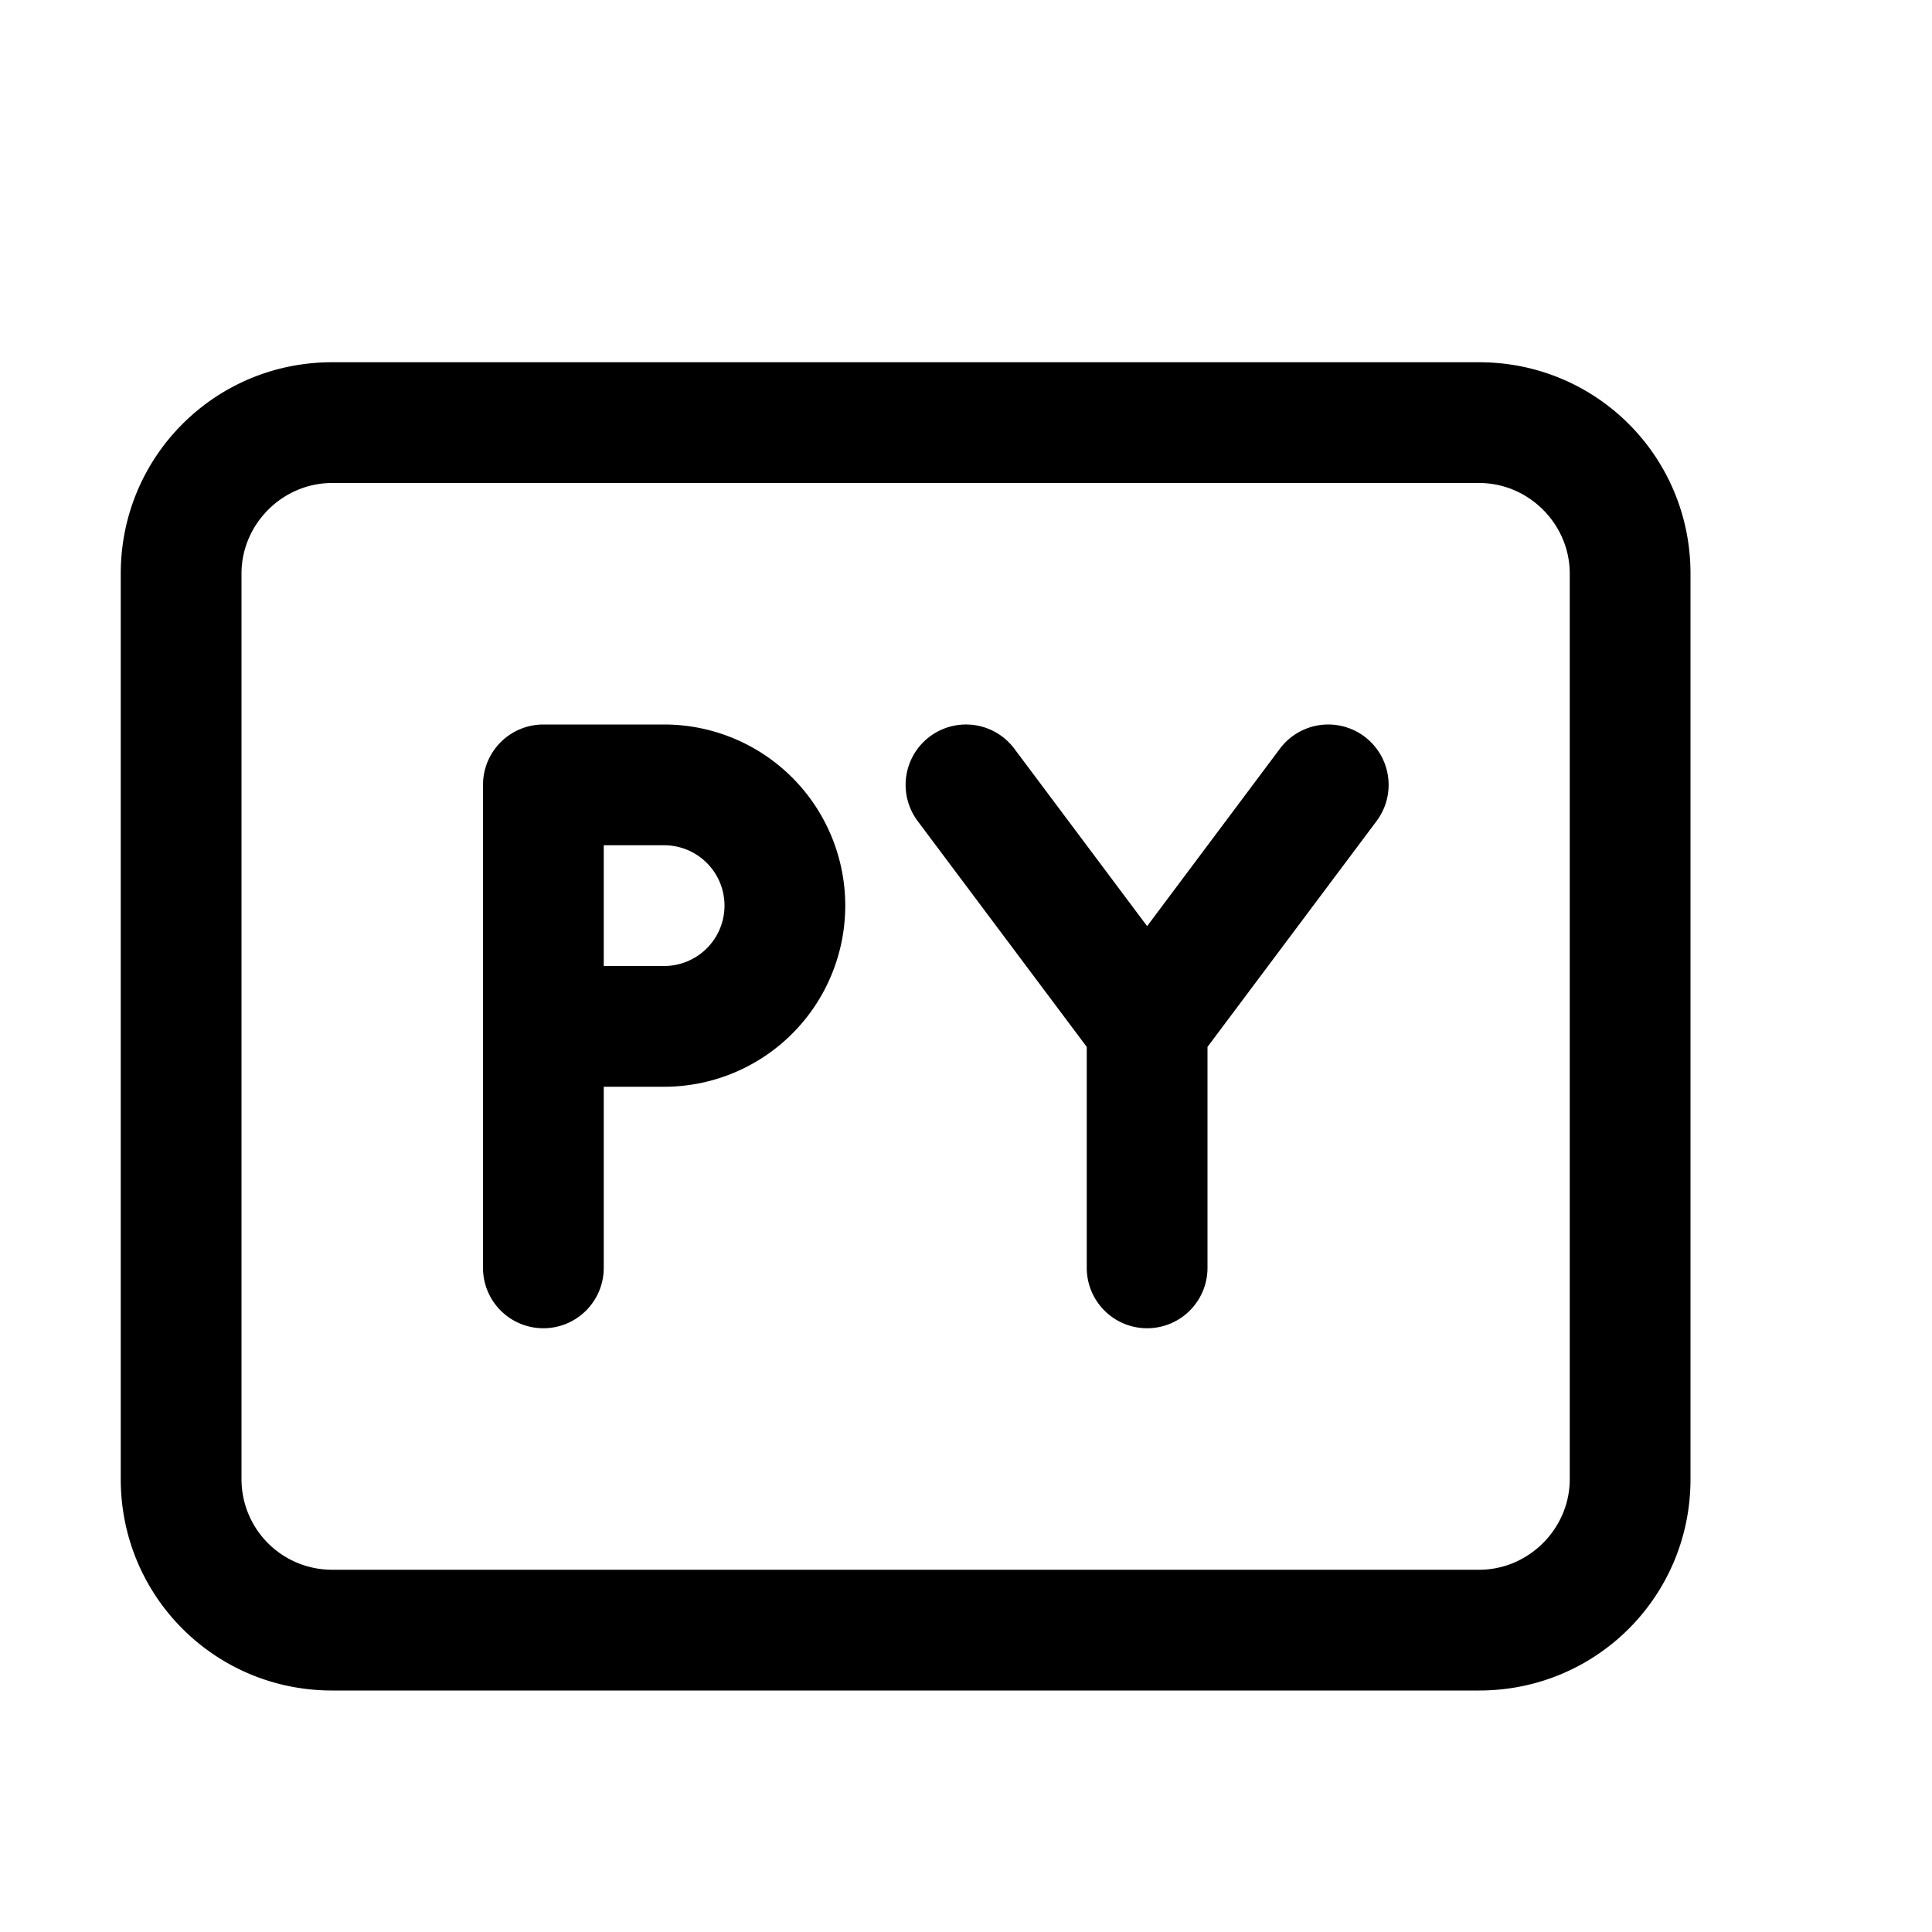
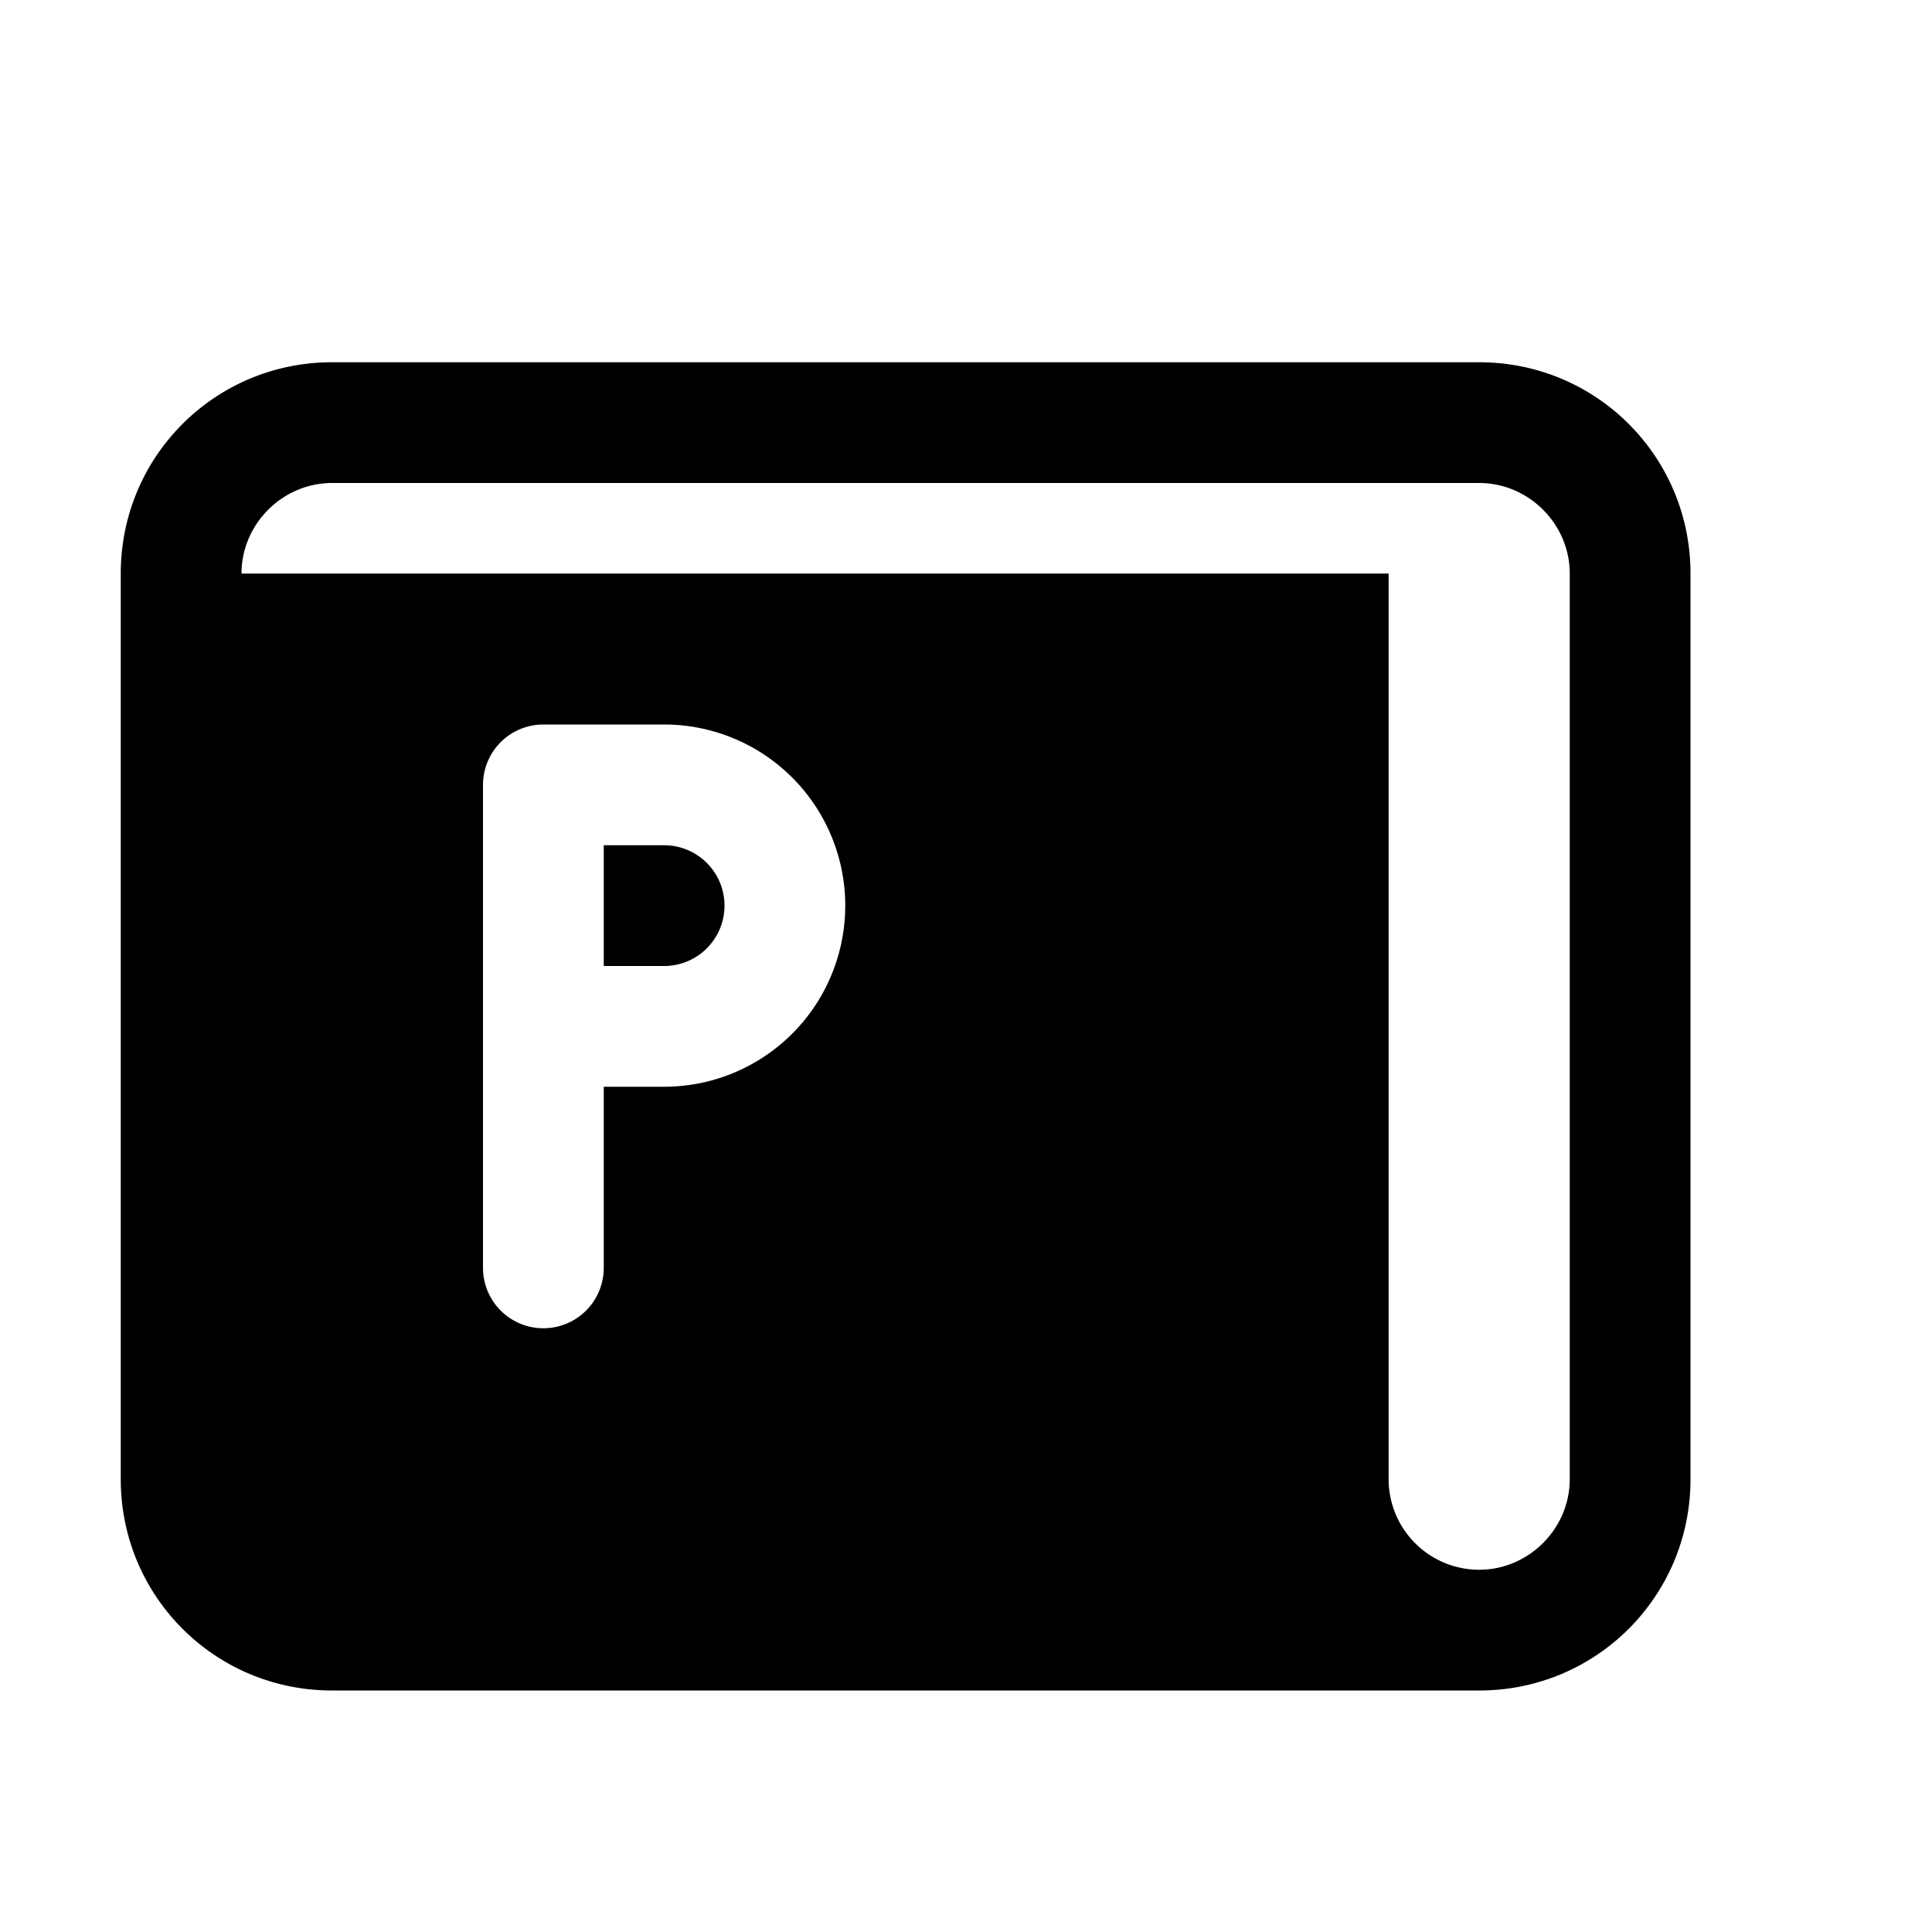
<svg xmlns="http://www.w3.org/2000/svg" width="16" height="16" viewBox="0 0 16 16">
-   <path d="M4.5 6h1a1.5 1.5 0 0 1 0 3H5v1.5a.5.5 0 0 1-1 0v-4a.5.5 0 0 1 .5-.5ZM5 8h.5a.5.5 0 0 0 0-1H5v1Zm5 .67 1.4-1.87a.5.5 0 1 0-.8-.6L9.5 7.67 8.4 6.2a.5.5 0 1 0-.8.6L9 8.67v1.83a.5.5 0 0 0 1 0V8.67ZM2.75 3C1.78 3 1 3.78 1 4.75v7.5c0 .97.78 1.75 1.75 1.75h9.5c.97 0 1.75-.78 1.75-1.75v-7.5C14 3.78 13.22 3 12.25 3h-9.5ZM2 4.75c0-.41.34-.75.75-.75h9.5c.41 0 .75.34.75.75v7.5c0 .41-.34.75-.75.75h-9.5a.75.75 0 0 1-.75-.75v-7.5Z" />
+   <path d="M4.5 6h1a1.5 1.5 0 0 1 0 3H5v1.5a.5.5 0 0 1-1 0v-4a.5.5 0 0 1 .5-.5ZM5 8h.5a.5.5 0 0 0 0-1H5v1Zm5 .67 1.4-1.87a.5.5 0 1 0-.8-.6L9.5 7.67 8.4 6.2a.5.5 0 1 0-.8.6L9 8.67v1.83a.5.5 0 0 0 1 0V8.67ZM2.75 3C1.78 3 1 3.78 1 4.75v7.5c0 .97.78 1.75 1.75 1.75h9.5c.97 0 1.75-.78 1.75-1.75v-7.5C14 3.78 13.22 3 12.25 3h-9.5ZM2 4.75c0-.41.34-.75.75-.75h9.5c.41 0 .75.34.75.75v7.5c0 .41-.34.75-.75.75a.75.75 0 0 1-.75-.75v-7.5Z" />
</svg>